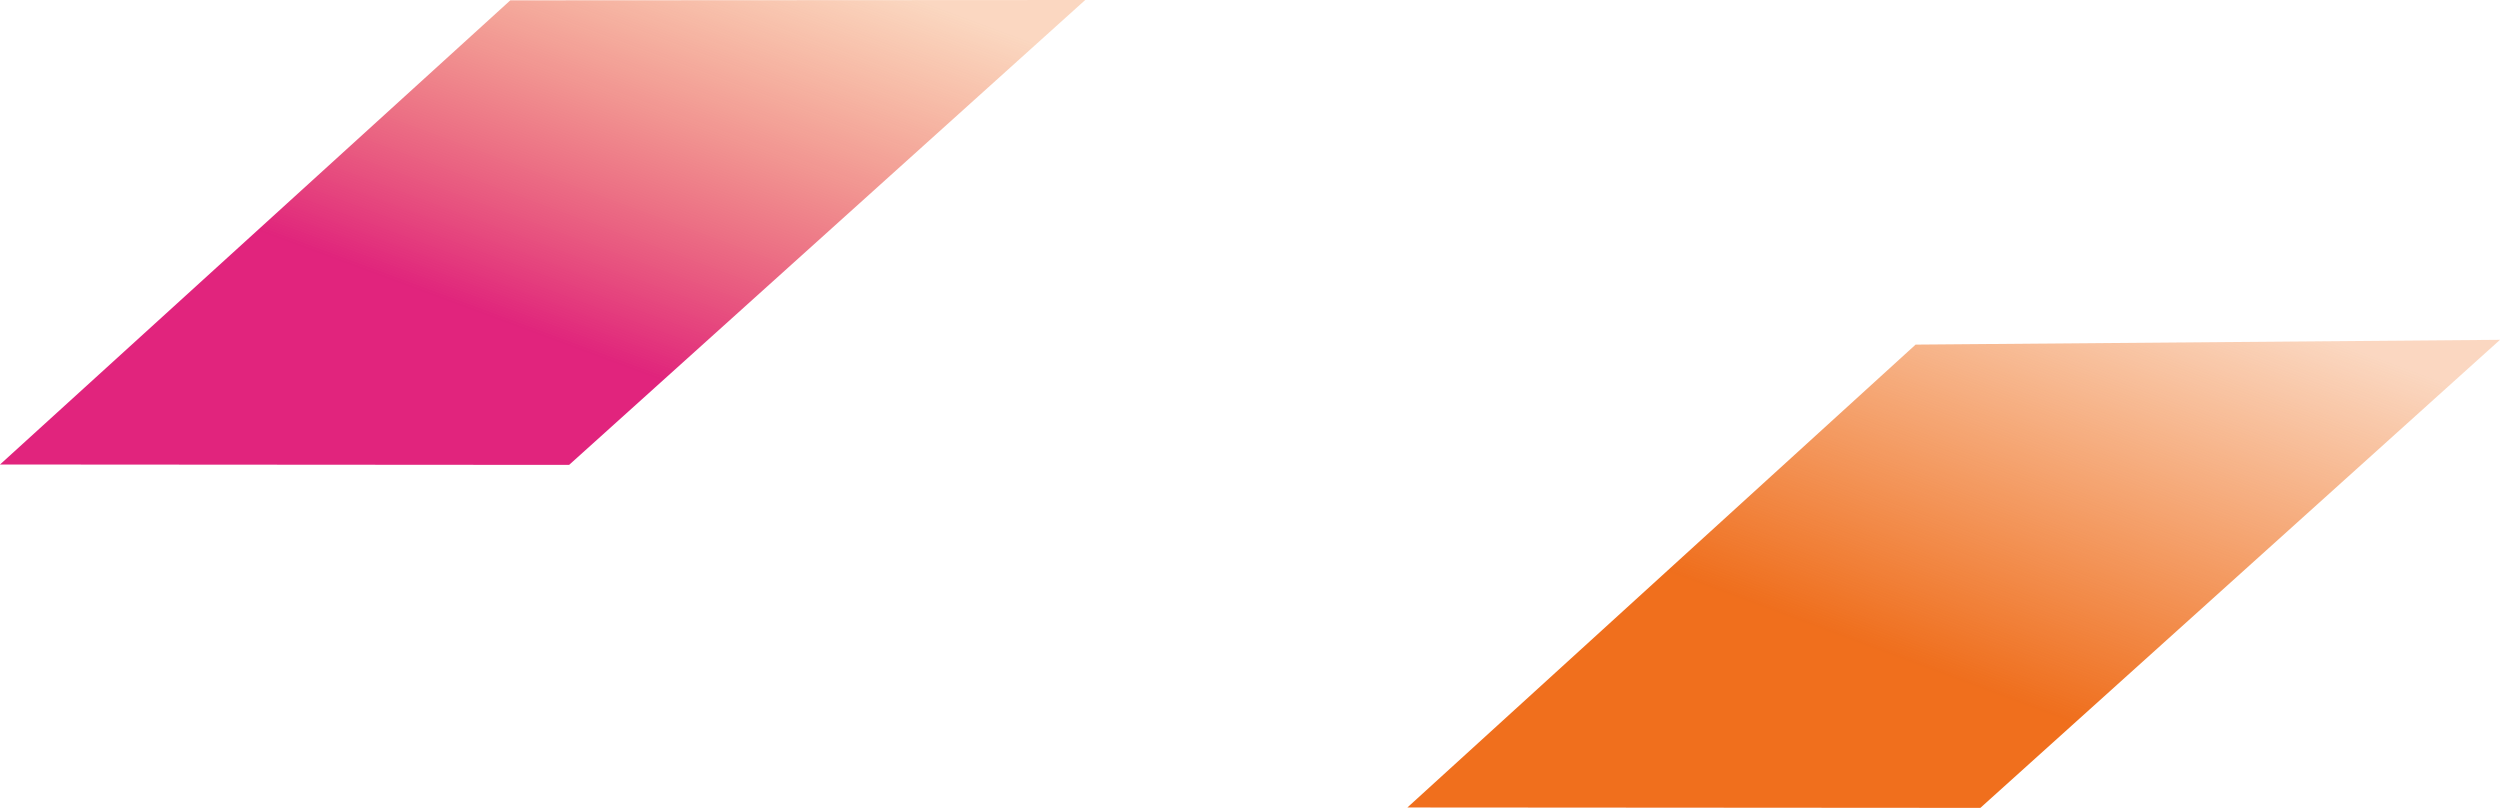
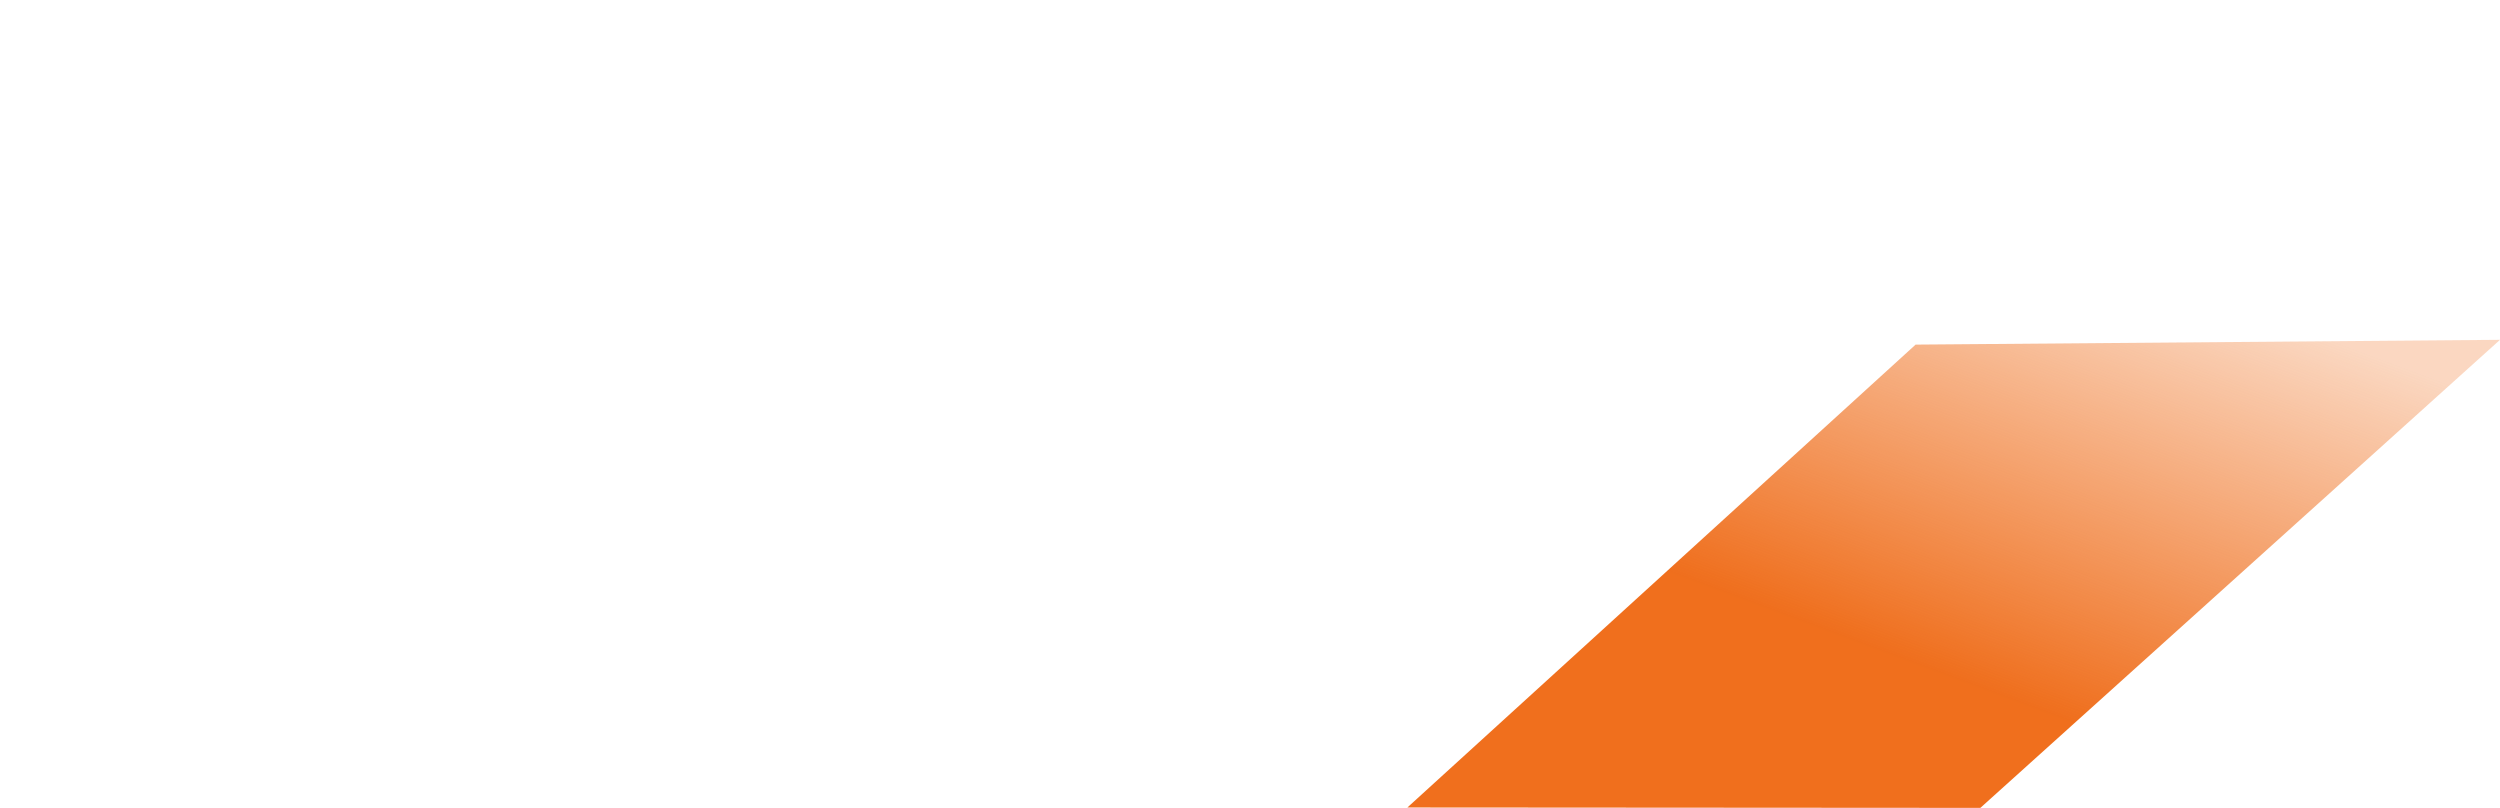
<svg xmlns="http://www.w3.org/2000/svg" width="2257.746" height="729.589" viewBox="0 0 2257.746 729.589">
  <defs>
    <linearGradient id="linear-gradient" x1="0.338" y1="0.583" x2="0.846" gradientUnits="objectBoundingBox">
      <stop offset="0" stop-color="#ef6e1c" />
      <stop offset="1" stop-color="#ef6e1c" stop-opacity="0.275" />
    </linearGradient>
    <linearGradient id="linear-gradient-2" x1="0.338" y1="0.583" x2="0.846" gradientUnits="objectBoundingBox">
      <stop offset="0" stop-color="#e0237c" />
      <stop offset="1" stop-color="#ef6e1c" stop-opacity="0.275" />
    </linearGradient>
  </defs>
  <g id="Groupe_5058" data-name="Groupe 5058" transform="translate(497.746 544)">
    <path id="Tracé_1493" data-name="Tracé 1493" d="M458.972,4.334,0,422.354l517.46.352L986.746,0Z" transform="translate(773.254 -237.116)" opacity="0.998" fill="url(#linear-gradient)" />
-     <path id="Tracé_1494" data-name="Tracé 1494" d="M460.869.3,0,419.5l513.961.35L980.074,0Z" transform="translate(-497.746 -544)" opacity="0.998" fill="url(#linear-gradient-2)" />
  </g>
</svg>